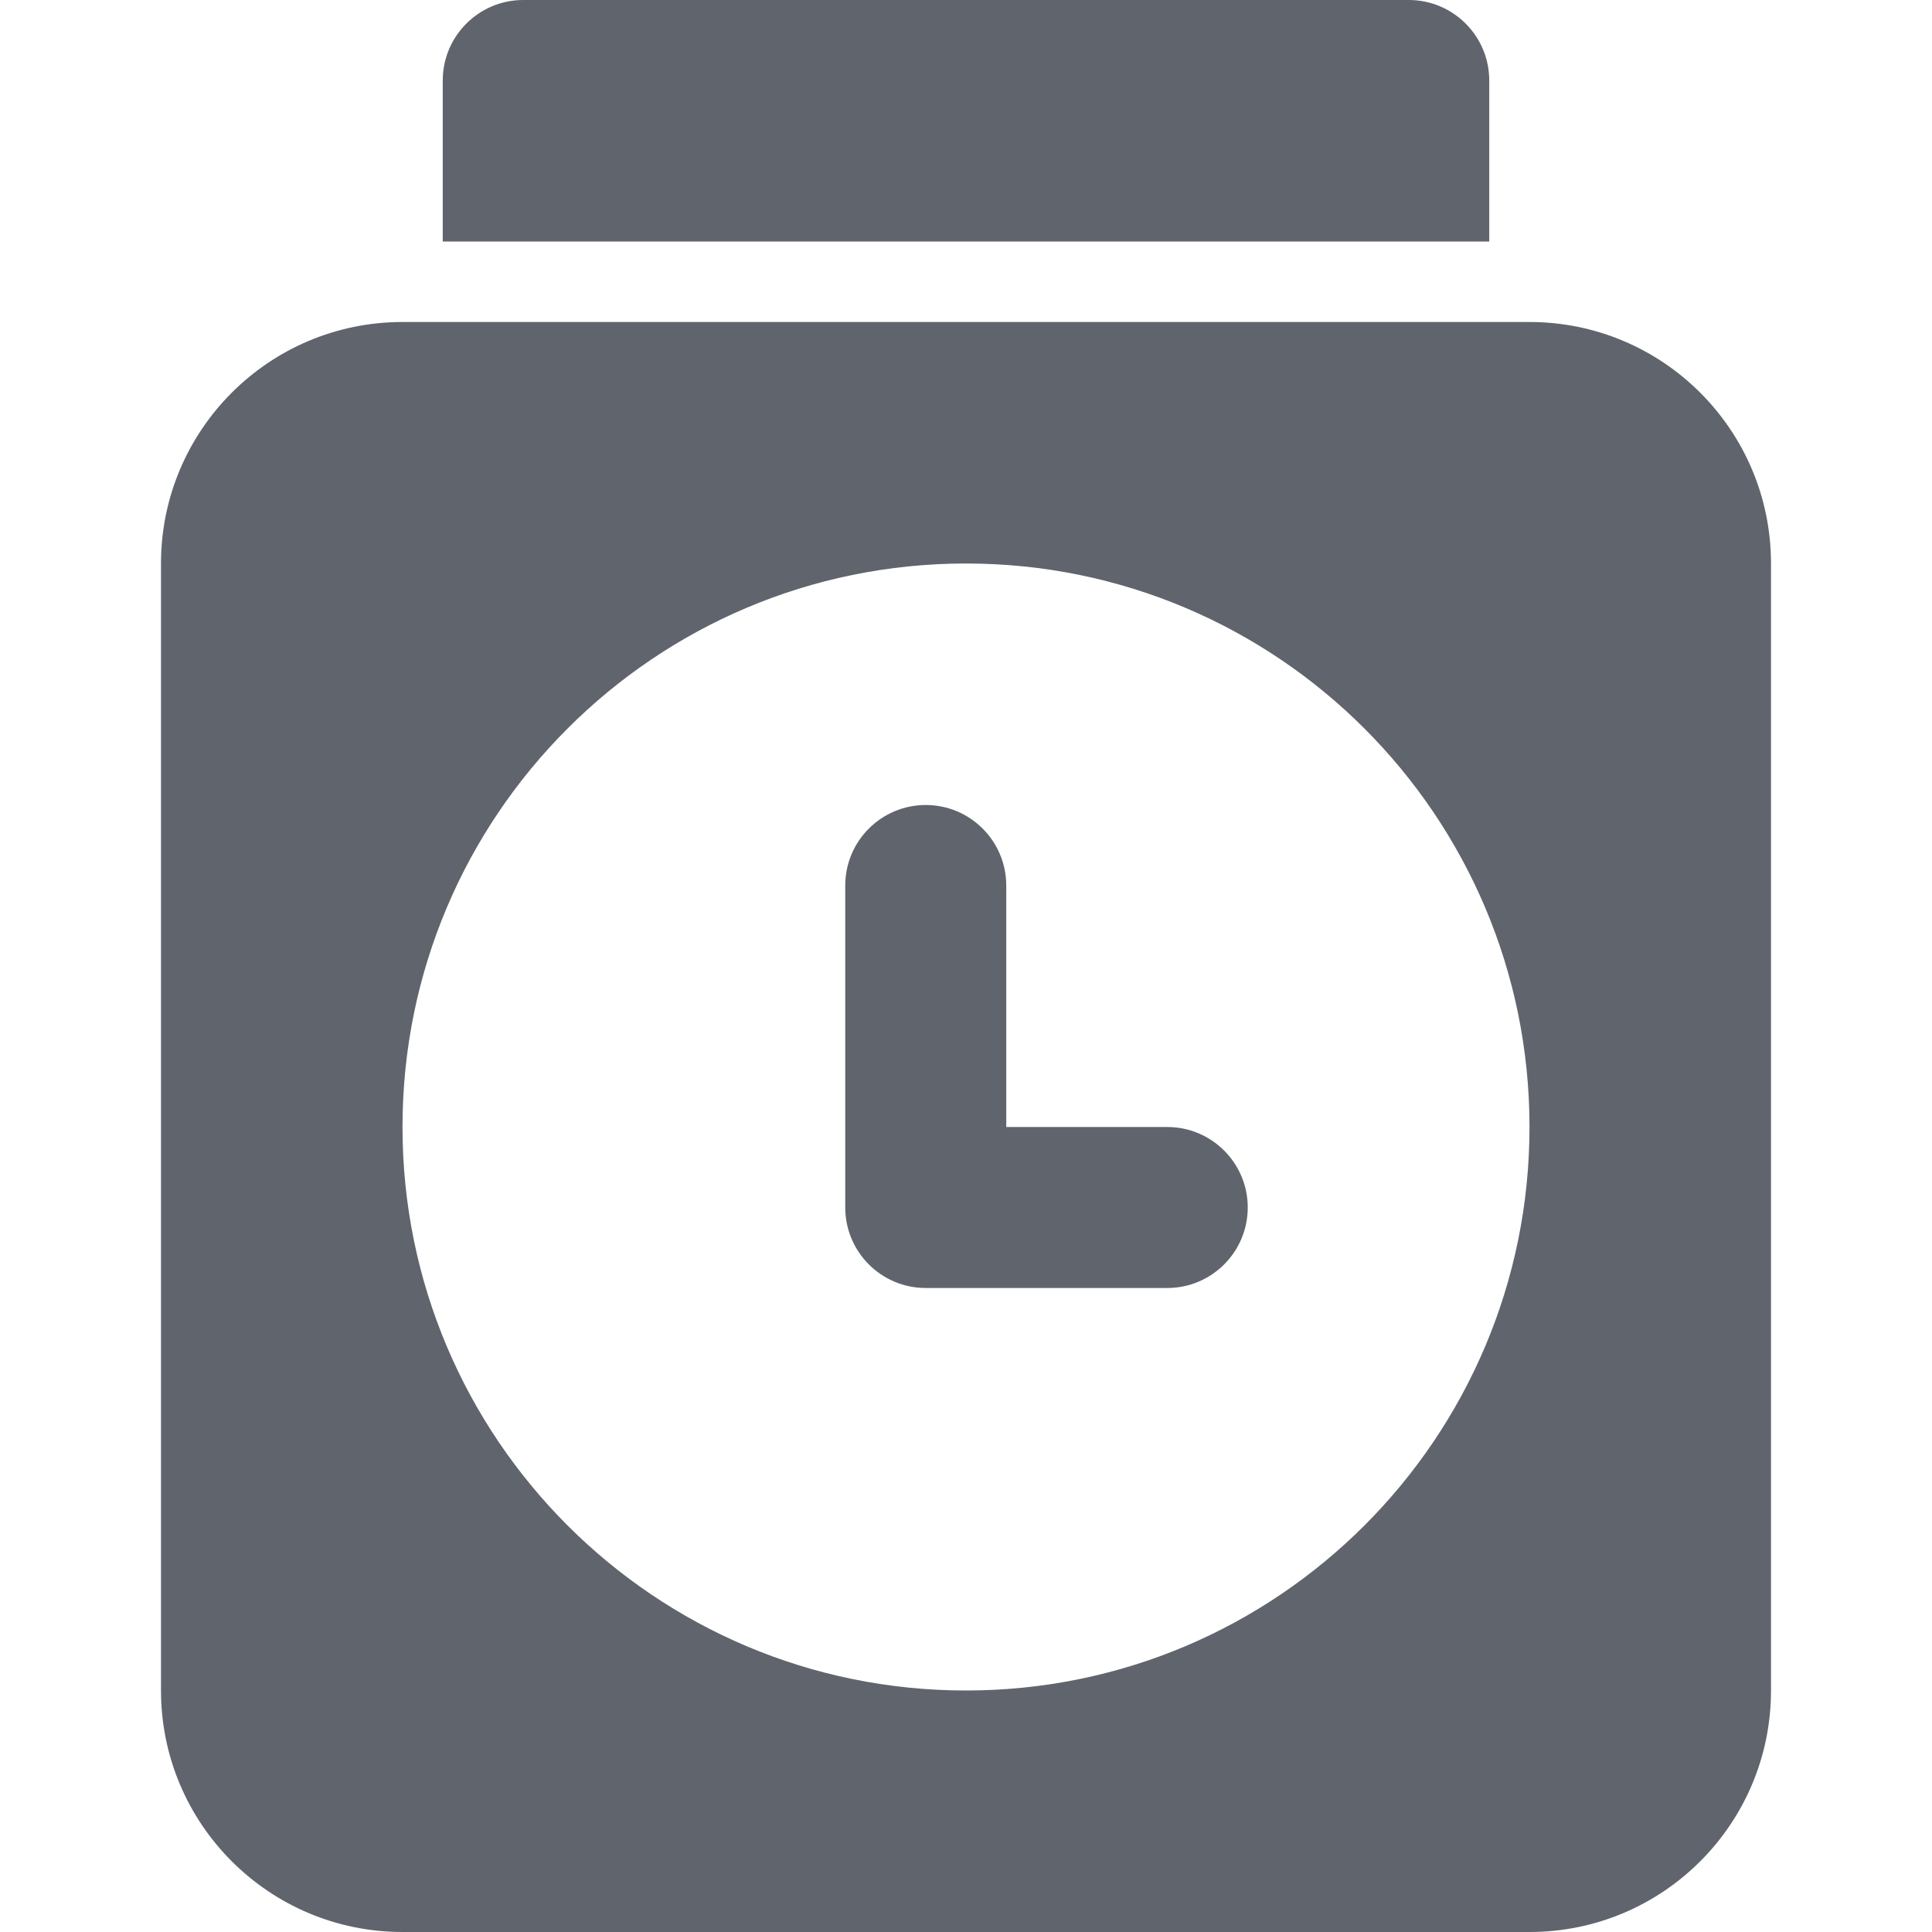
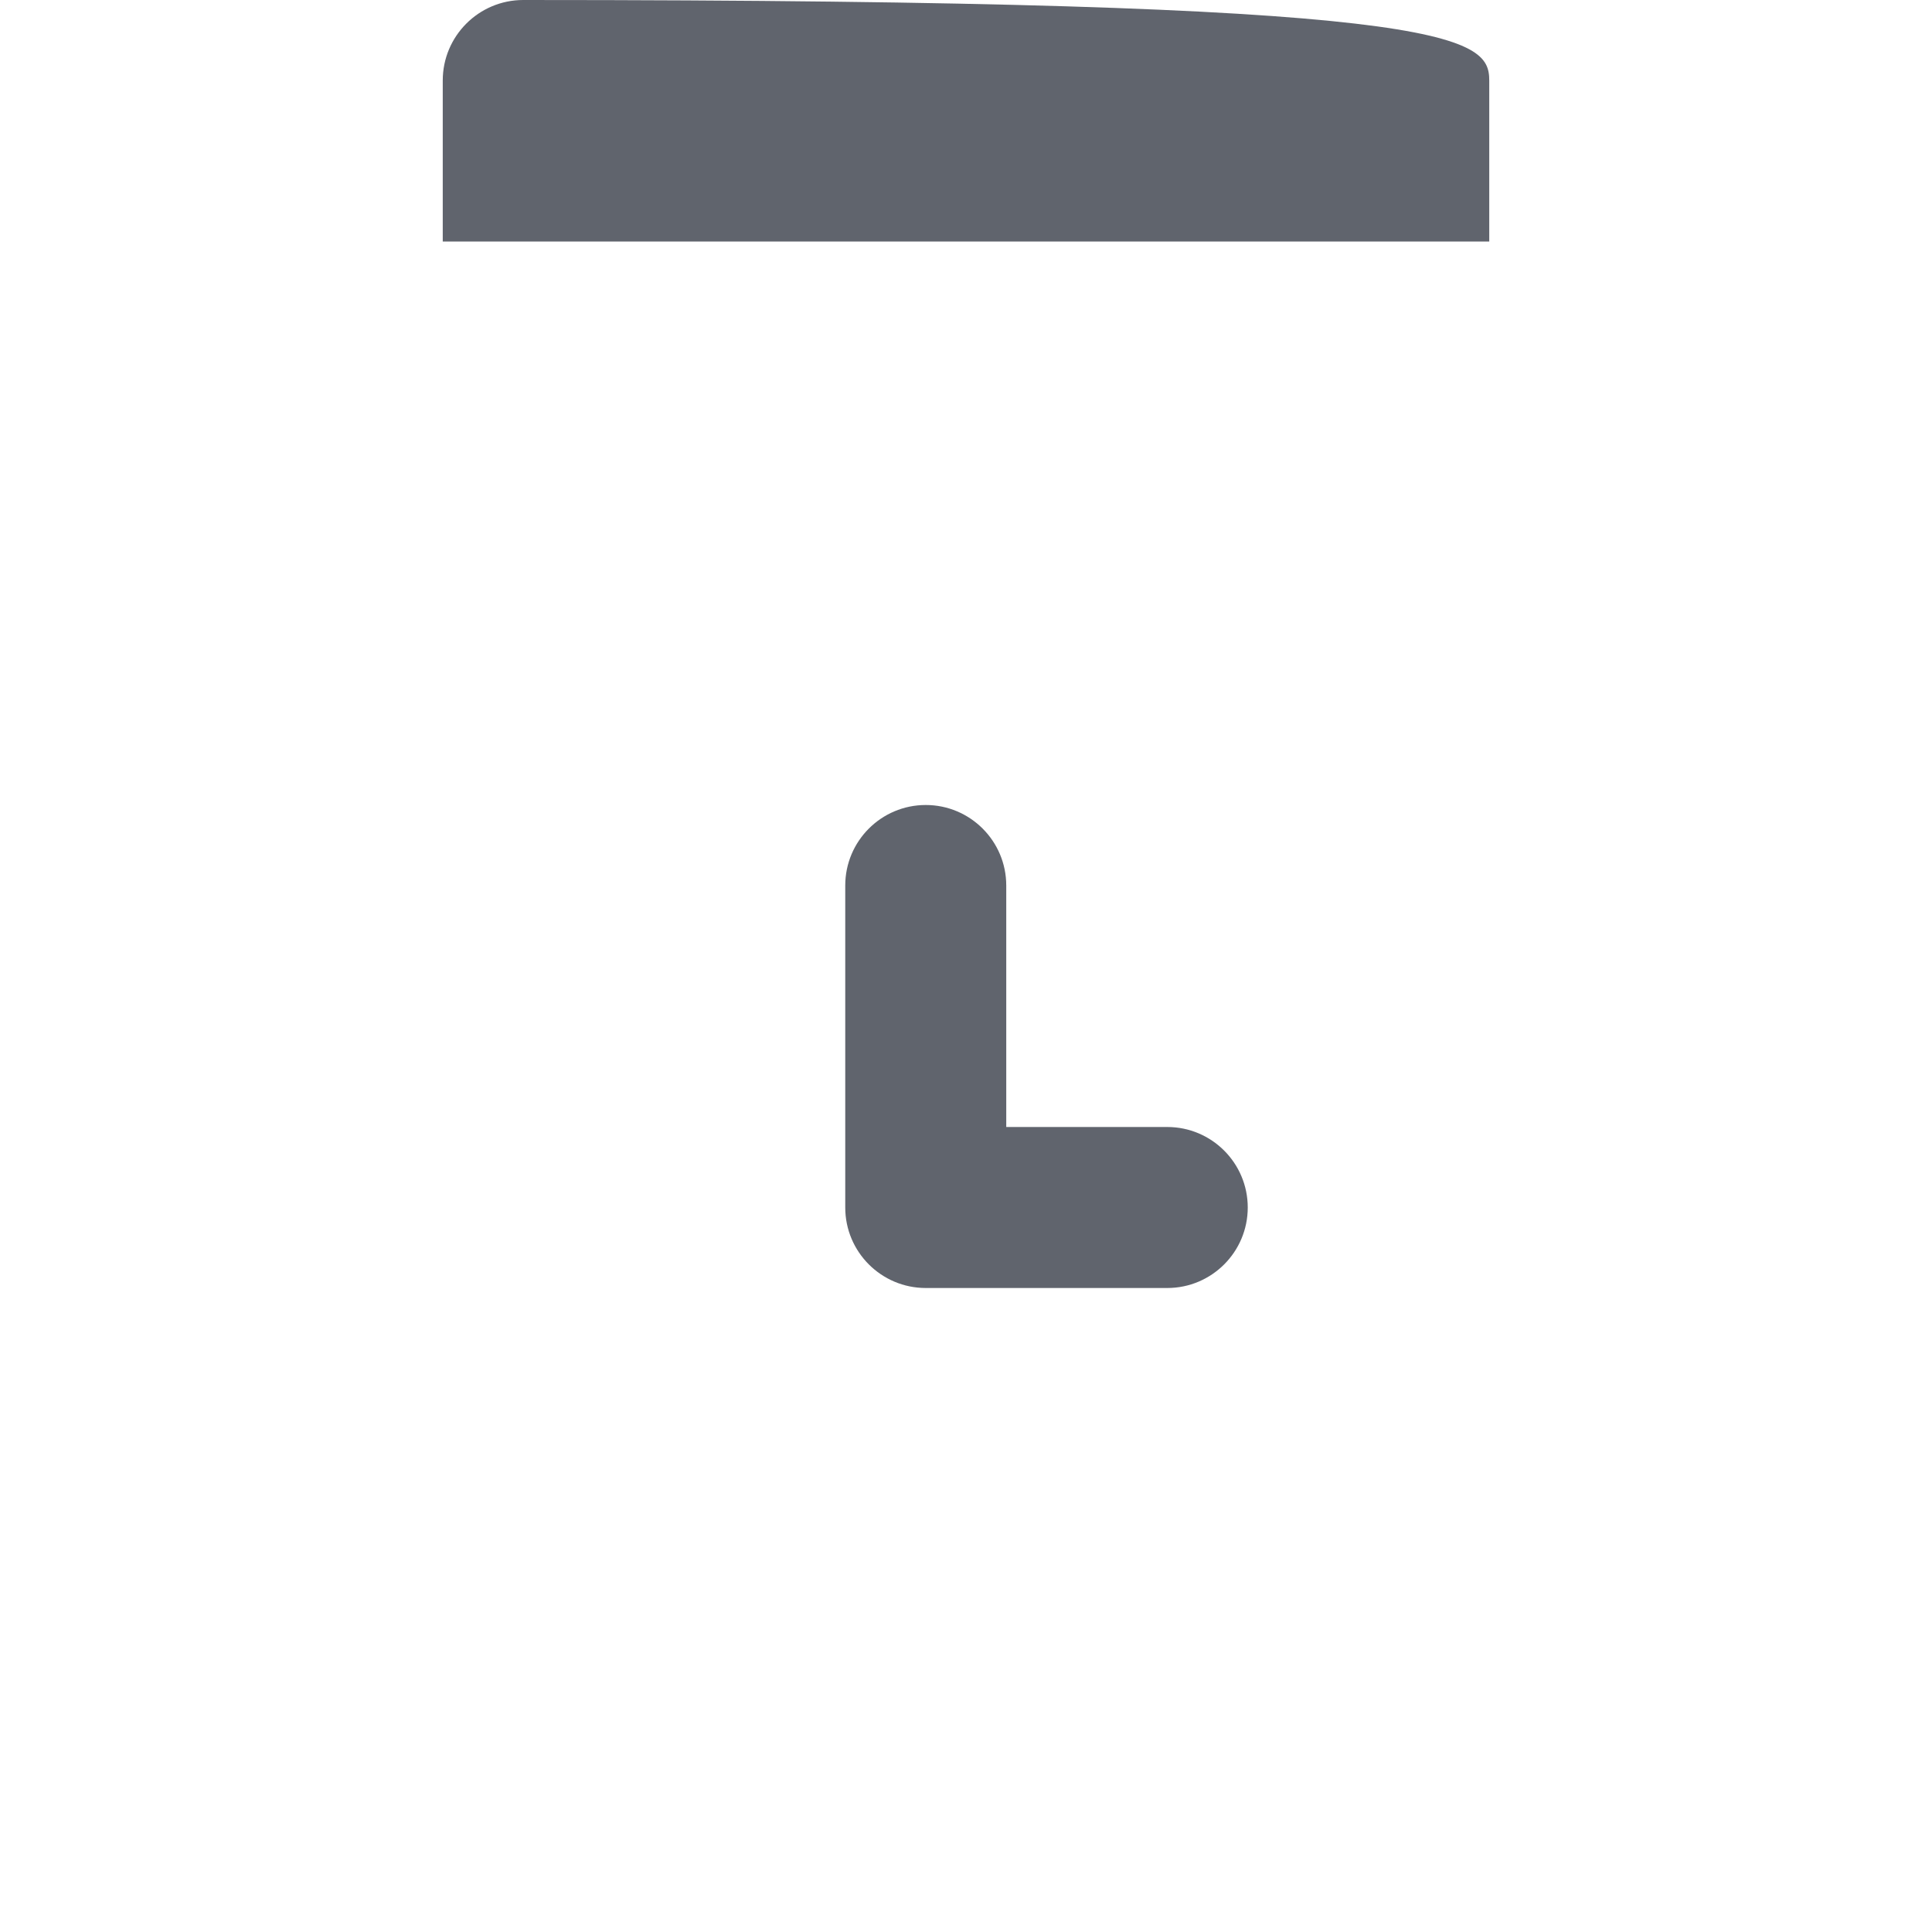
<svg xmlns="http://www.w3.org/2000/svg" width="24" height="24" viewBox="0 0 24 24" fill="none">
-   <path d="M5.5 1C5.5 0.448 5.948 0 6.5 0H17.5C18.052 0 18.5 0.448 18.5 1V3H5.5V1Z" fill="#60646D" />
-   <path fill-rule="evenodd" clip-rule="evenodd" d="M5 4C3.343 4 2 5.343 2 7V21C2 22.657 3.343 24 5 24H19C20.657 24 22 22.657 22 21V7C22 5.343 20.657 4 19 4H5ZM12 21C15.866 21 19 17.866 19 14C19 10.134 15.866 7 12 7C8.134 7 5 10.134 5 14C5 17.866 8.134 21 12 21Z" fill="#60646D" />
+   <path d="M5.5 1C5.5 0.448 5.948 0 6.5 0C18.052 0 18.5 0.448 18.5 1V3H5.5V1Z" fill="#60646D" />
  <path fill-rule="evenodd" clip-rule="evenodd" d="M11.5 10C12.052 10 12.5 10.448 12.5 11V14H14.5C15.052 14 15.5 14.448 15.5 15C15.5 15.552 15.052 16 14.5 16H11.5C10.948 16 10.5 15.552 10.5 15V11C10.5 10.448 10.948 10 11.5 10Z" fill="#60646D" />
</svg>